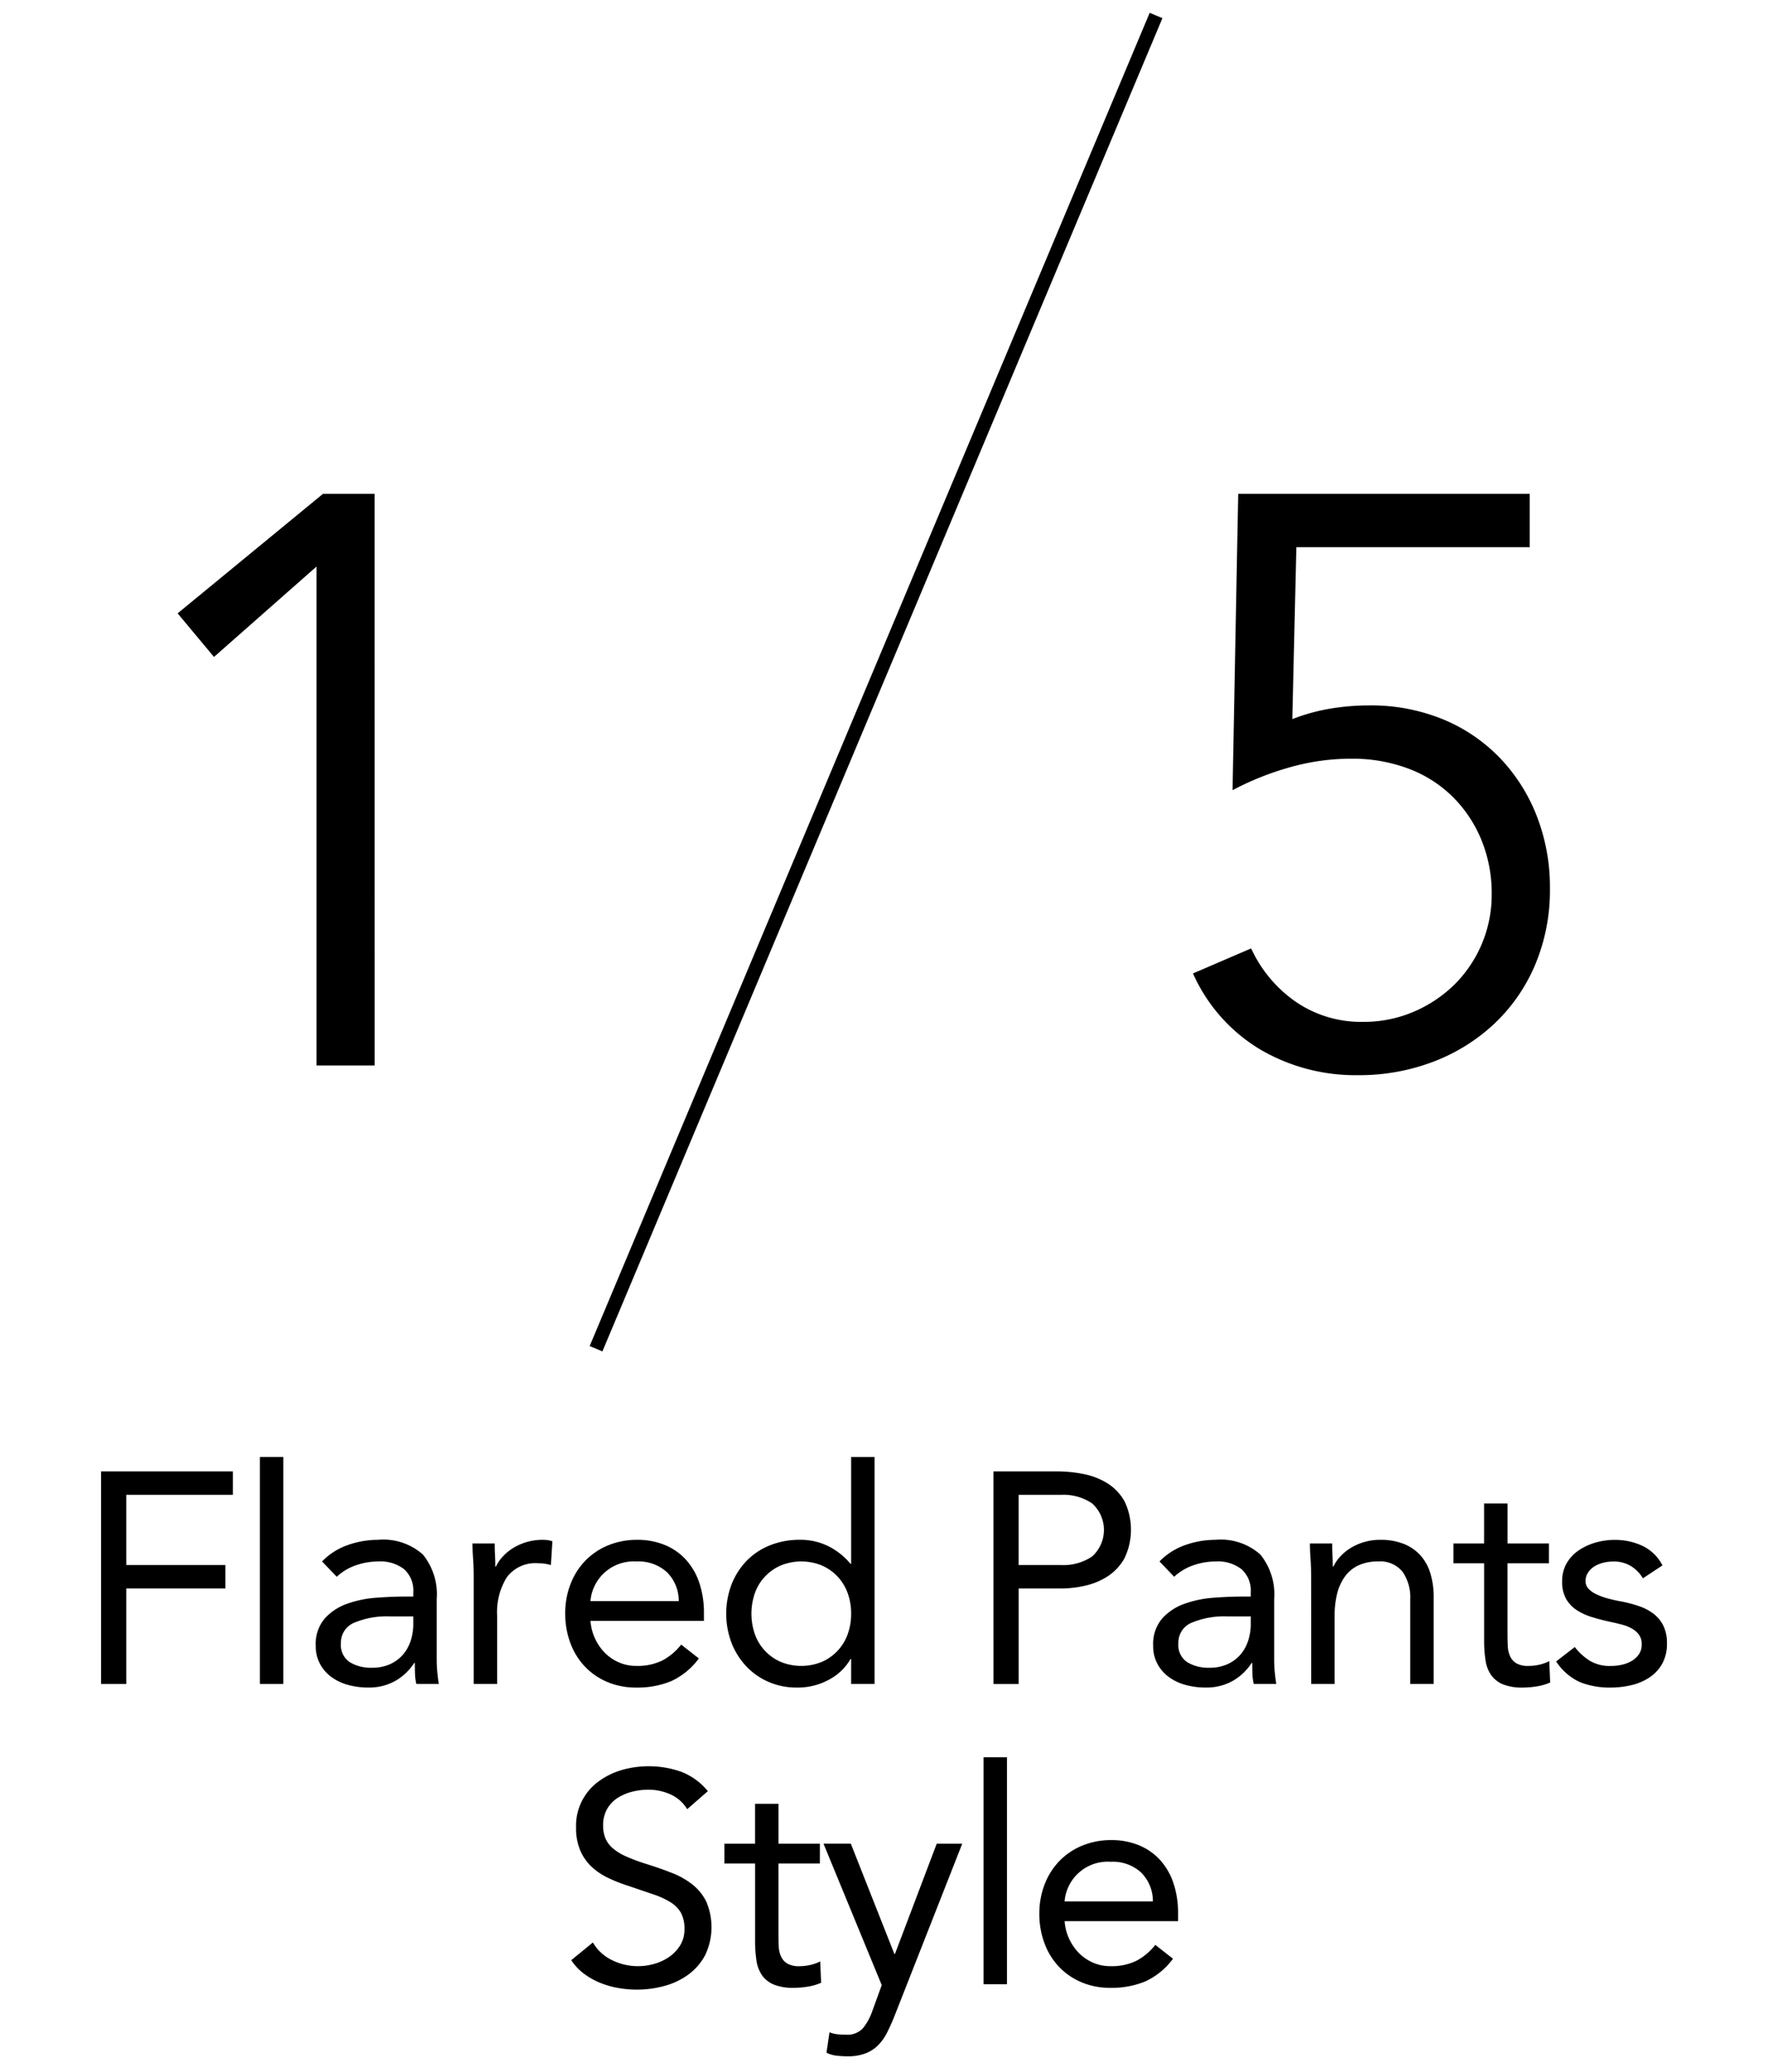
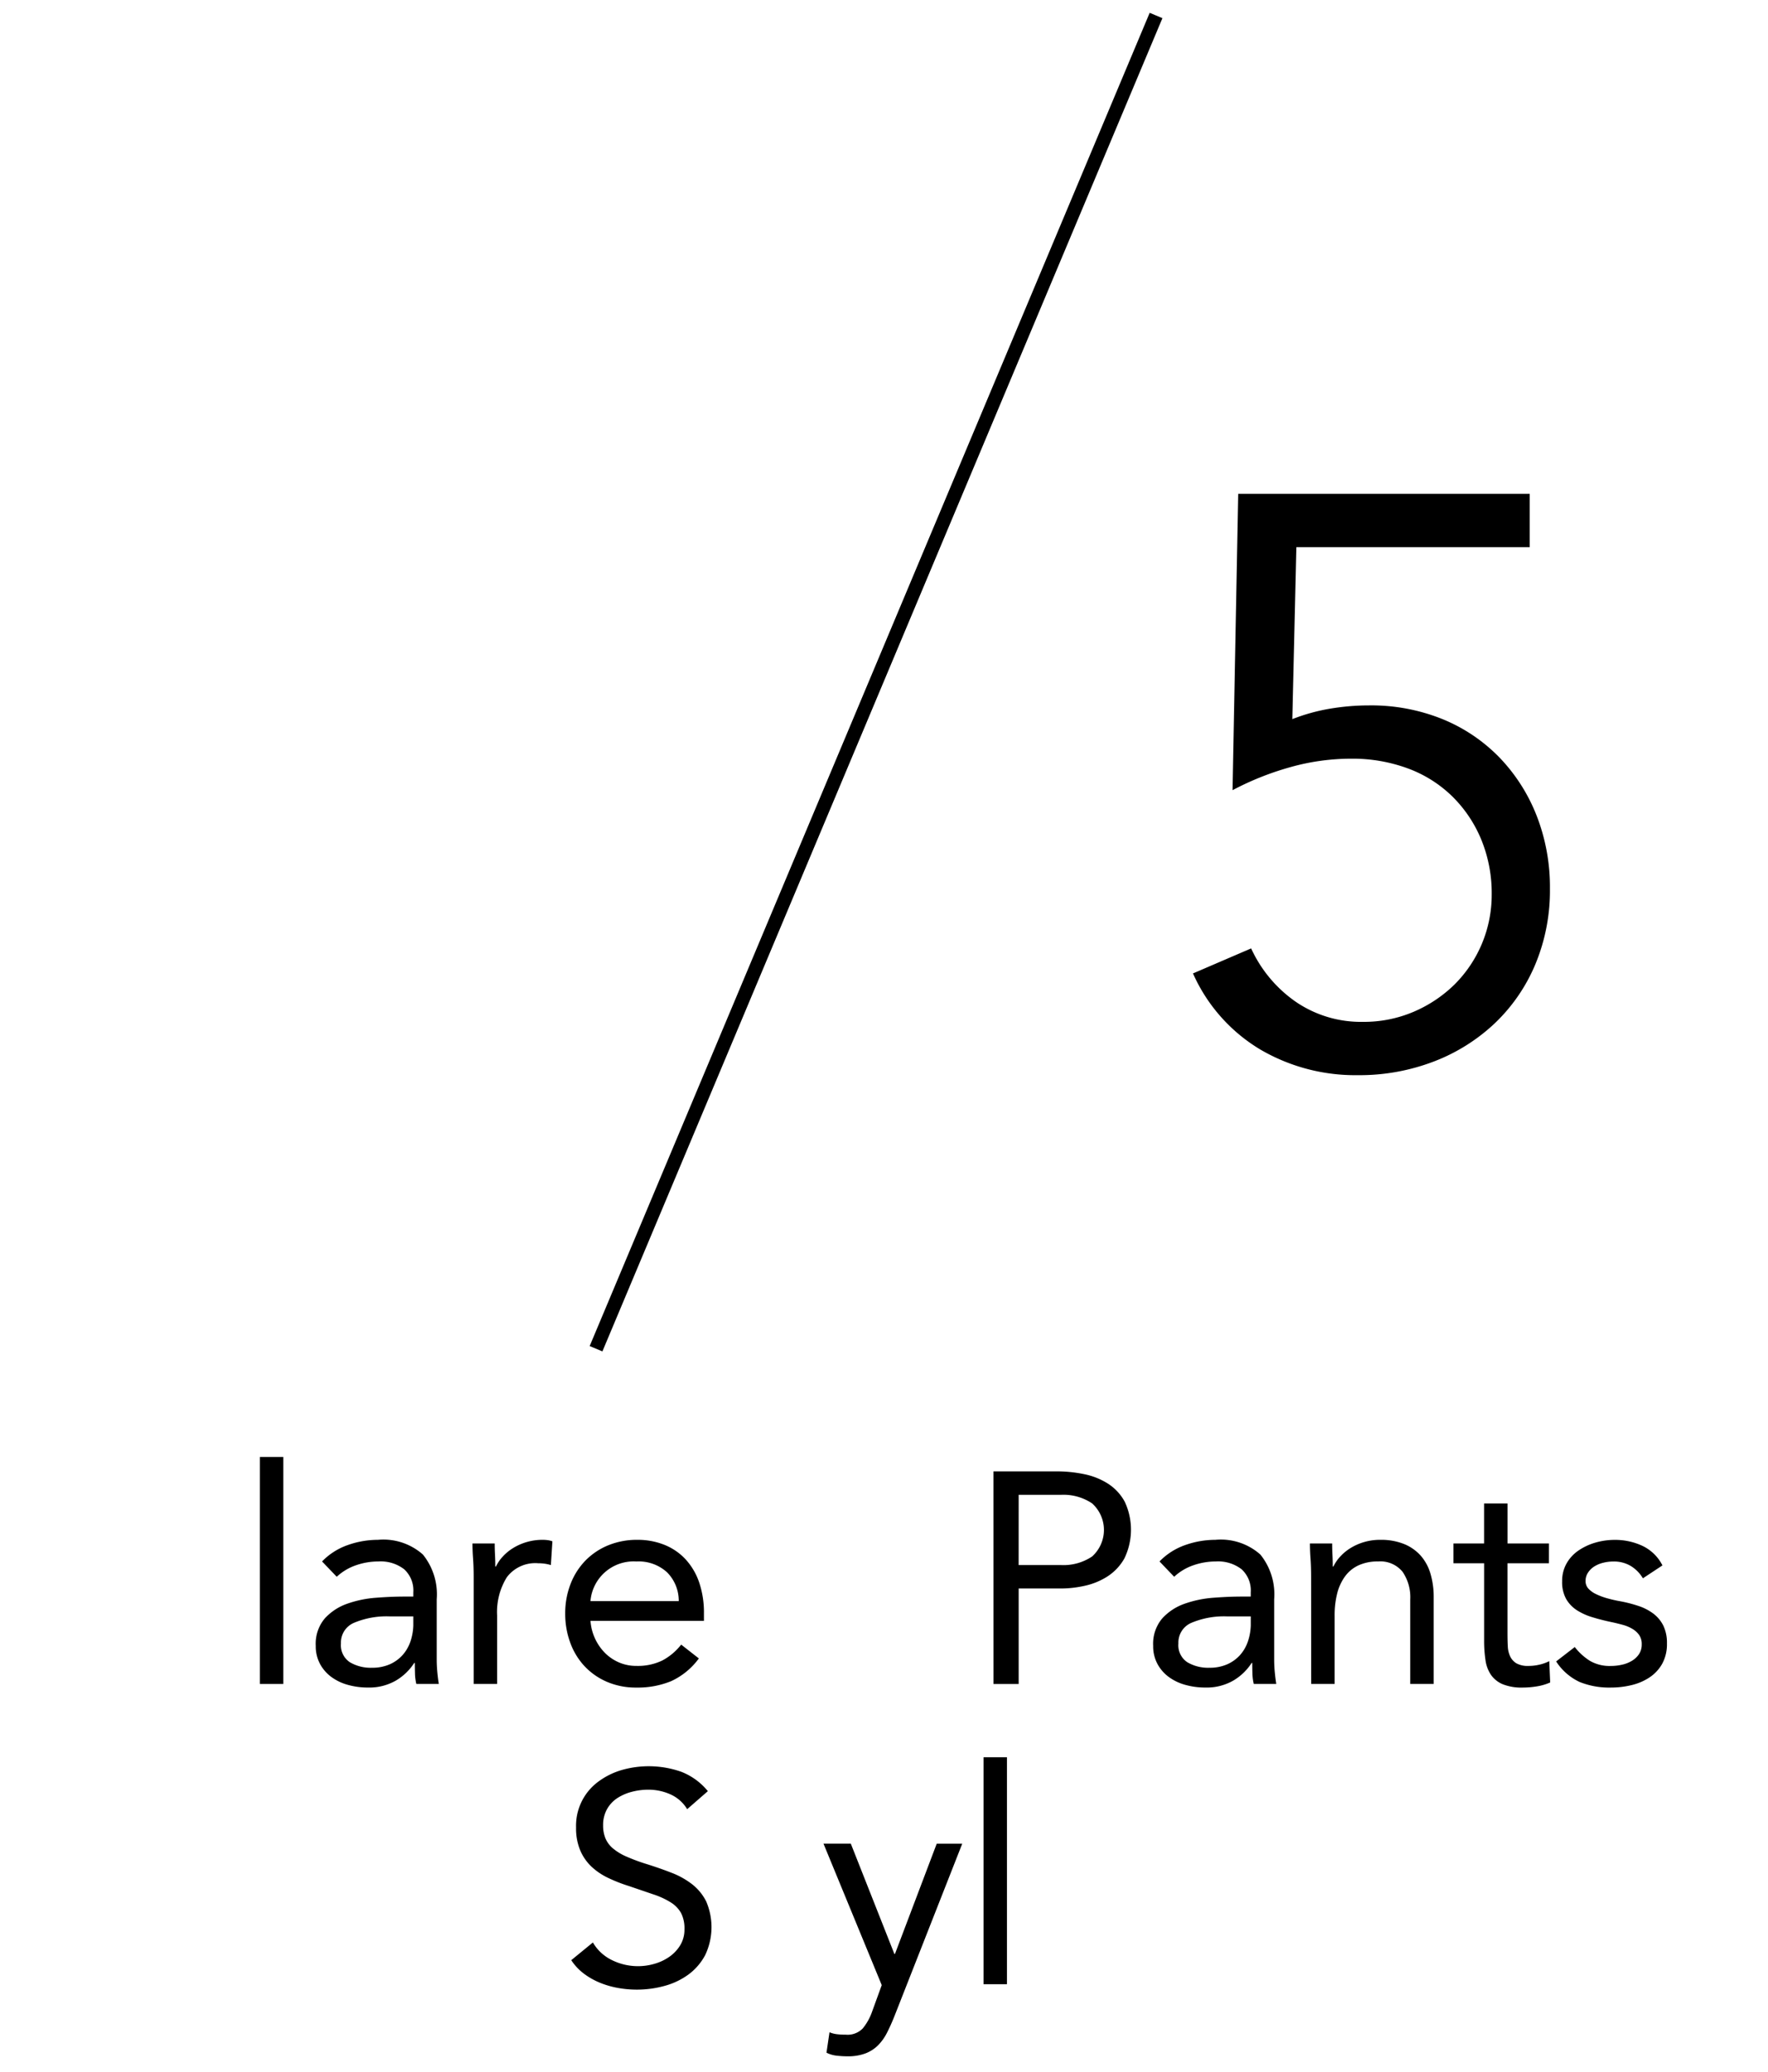
<svg xmlns="http://www.w3.org/2000/svg" id="レイヤー_1" data-name="レイヤー 1" viewBox="0 0 64 75">
  <defs>
    <style>.cls-1{fill:none;stroke:#000;stroke-miterlimit:10;stroke-width:0.5px;}</style>
  </defs>
-   <path d="M3.658,53.265h4.772v.848H4.571v2.543H8.158v.848H4.571v3.457H3.658Z" />
  <path d="M9.408,52.744h.848v8.217H9.408Z" />
  <path d="M11.658,56.526a2.39,2.39,0,0,1,.929-.593,3.264,3.264,0,0,1,1.092-.19,2.152,2.152,0,0,1,1.63.533,2.292,2.292,0,0,1,.5,1.619v2.185q0,.218.022.451t.054.429H15.071a1.748,1.748,0,0,1-.049-.386q-.006-.212-.006-.375h-.021a1.993,1.993,0,0,1-.668.641,1.928,1.928,0,0,1-1.005.25,2.671,2.671,0,0,1-.734-.098,1.833,1.833,0,0,1-.598-.288,1.424,1.424,0,0,1-.408-.473,1.353,1.353,0,0,1-.152-.652,1.417,1.417,0,0,1,.326-.989,1.979,1.979,0,0,1,.81-.533,3.999,3.999,0,0,1,1.043-.217q.56-.043,1.027-.043h.326v-.152a1.039,1.039,0,0,0-.332-.837,1.392,1.392,0,0,0-.929-.282,2.479,2.479,0,0,0-.81.136,1.942,1.942,0,0,0-.701.418ZM14.114,58.515a3.04,3.04,0,0,0-1.293.229.774.774,0,0,0-.479.75.738.738,0,0,0,.321.679,1.474,1.474,0,0,0,.799.201,1.561,1.561,0,0,0,.647-.125,1.367,1.367,0,0,0,.462-.332,1.435,1.435,0,0,0,.283-.484,1.981,1.981,0,0,0,.108-.592V58.515Z" />
  <path d="M17.146,57.08q0-.348-.021-.652c-.015-.203-.022-.388-.022-.554h.805q0,.207.011.413c.007.138.011.279.011.424h.022a1.455,1.455,0,0,1,.245-.359,1.747,1.747,0,0,1,.375-.31,1.999,1.999,0,0,1,.489-.217,2.023,2.023,0,0,1,.587-.082,1.391,1.391,0,0,1,.174.011.788.788,0,0,1,.174.043l-.055.859a1.58,1.58,0,0,0-.457-.065,1.288,1.288,0,0,0-1.136.505,2.386,2.386,0,0,0-.353,1.386v2.478H17.146Z" />
  <path d="M25.298,60.037a2.582,2.582,0,0,1-1,.821,3.177,3.177,0,0,1-1.261.233,2.633,2.633,0,0,1-1.076-.212,2.416,2.416,0,0,1-.81-.571,2.487,2.487,0,0,1-.511-.848,3.006,3.006,0,0,1-.18-1.043,2.916,2.916,0,0,1,.196-1.082,2.503,2.503,0,0,1,.543-.848,2.453,2.453,0,0,1,.826-.549,2.73,2.73,0,0,1,1.043-.195,2.594,2.594,0,0,1,.978.179,2.118,2.118,0,0,1,.767.522,2.351,2.351,0,0,1,.495.837,3.385,3.385,0,0,1,.174,1.125v.271H21.375a1.844,1.844,0,0,0,.511,1.147,1.634,1.634,0,0,0,.511.353,1.56,1.56,0,0,0,.641.13,2.03,2.03,0,0,0,.935-.195,2.131,2.131,0,0,0,.685-.576Zm-.728-2.076a1.462,1.462,0,0,0-.424-1.043,1.523,1.523,0,0,0-1.109-.391,1.567,1.567,0,0,0-1.663,1.435Z" />
-   <path d="M30.81,60.058h-.022a1.937,1.937,0,0,1-.755.734,2.355,2.355,0,0,1-1.201.299,2.5,2.5,0,0,1-1-.201,2.43,2.43,0,0,1-.81-.56,2.625,2.625,0,0,1-.538-.848,2.997,2.997,0,0,1,0-2.131,2.582,2.582,0,0,1,.543-.848,2.428,2.428,0,0,1,.842-.56,2.87,2.87,0,0,1,1.092-.201,2.268,2.268,0,0,1,1.017.228,2.501,2.501,0,0,1,.81.642h.022V52.744h.848v8.217h-.848Zm0-1.641a2.165,2.165,0,0,0-.125-.745,1.744,1.744,0,0,0-.364-.598,1.726,1.726,0,0,0-.571-.402,1.965,1.965,0,0,0-1.489,0,1.72,1.72,0,0,0-.935,1,2.28,2.28,0,0,0,0,1.489,1.719,1.719,0,0,0,.935,1,1.965,1.965,0,0,0,1.489,0,1.719,1.719,0,0,0,.935-1A2.165,2.165,0,0,0,30.81,58.417Z" />
  <path d="M35.961,53.265h2.283a4.855,4.855,0,0,1,1.016.104,2.52,2.52,0,0,1,.859.348,1.785,1.785,0,0,1,.598.652,2.386,2.386,0,0,1-.016,2.049,1.871,1.871,0,0,1-.614.652,2.526,2.526,0,0,1-.821.337,3.972,3.972,0,0,1-.848.098H36.875v3.457h-.913Zm.913,3.392H38.418a1.861,1.861,0,0,0,1.114-.31,1.293,1.293,0,0,0,0-1.924,1.861,1.861,0,0,0-1.114-.31H36.875Z" />
  <path d="M41.973,56.526a2.39,2.39,0,0,1,.929-.593,3.264,3.264,0,0,1,1.092-.19,2.152,2.152,0,0,1,1.63.533,2.292,2.292,0,0,1,.5,1.619v2.185q0,.218.022.451t.054.429h-.815a1.749,1.749,0,0,1-.049-.386q-.006-.212-.006-.375h-.021a1.993,1.993,0,0,1-.668.641,1.928,1.928,0,0,1-1.005.25,2.671,2.671,0,0,1-.734-.098,1.833,1.833,0,0,1-.598-.288,1.424,1.424,0,0,1-.408-.473,1.353,1.353,0,0,1-.152-.652,1.417,1.417,0,0,1,.326-.989,1.979,1.979,0,0,1,.81-.533,3.999,3.999,0,0,1,1.043-.217q.56-.043,1.027-.043h.326v-.152a1.039,1.039,0,0,0-.332-.837,1.392,1.392,0,0,0-.929-.282,2.479,2.479,0,0,0-.81.136,1.942,1.942,0,0,0-.701.418ZM44.429,58.515a3.04,3.04,0,0,0-1.293.229.774.774,0,0,0-.479.75.738.738,0,0,0,.321.679,1.474,1.474,0,0,0,.799.201,1.561,1.561,0,0,0,.647-.125,1.367,1.367,0,0,0,.462-.332,1.435,1.435,0,0,0,.283-.484,1.981,1.981,0,0,0,.108-.592V58.515Z" />
  <path d="M47.461,57.08q0-.348-.021-.652c-.015-.203-.022-.388-.022-.554h.805q0,.207.011.413c.007.138.011.279.011.424h.022a1.455,1.455,0,0,1,.245-.359,1.747,1.747,0,0,1,.375-.31,1.999,1.999,0,0,1,.489-.217,2.023,2.023,0,0,1,.587-.082,2.24,2.24,0,0,1,.864.152,1.628,1.628,0,0,1,.604.424,1.722,1.722,0,0,1,.353.657,2.958,2.958,0,0,1,.114.843v3.141h-.848v-3.054a1.63,1.63,0,0,0-.282-1.011,1.038,1.038,0,0,0-.88-.369,1.652,1.652,0,0,0-.712.141,1.256,1.256,0,0,0-.489.402,1.799,1.799,0,0,0-.283.619,3.187,3.187,0,0,0-.092.794v2.478h-.848Z" />
  <path d="M56.07,56.591h-1.5v2.543q0,.25.011.462a.955.955,0,0,0,.087.37.585.585,0,0,0,.229.25.844.844,0,0,0,.435.092,1.737,1.737,0,0,0,.381-.043,1.578,1.578,0,0,0,.369-.13l.033.772a1.94,1.94,0,0,1-.483.141,3.166,3.166,0,0,1-.506.043,1.839,1.839,0,0,1-.728-.12.985.985,0,0,1-.424-.337,1.255,1.255,0,0,1-.201-.538,4.728,4.728,0,0,1-.049-.712V56.591H52.614v-.717h1.109v-1.446h.848v1.446h1.5Z" />
  <path d="M57.005,59.624a2.134,2.134,0,0,0,.549.5,1.416,1.416,0,0,0,.755.185,1.858,1.858,0,0,0,.397-.043,1.199,1.199,0,0,0,.364-.141.815.815,0,0,0,.261-.245.623.623,0,0,0,.098-.353.573.573,0,0,0-.092-.337.805.805,0,0,0-.245-.223,1.377,1.377,0,0,0-.348-.146q-.196-.054-.402-.098-.359-.075-.685-.174a2.221,2.221,0,0,1-.571-.255,1.203,1.203,0,0,1-.392-.408,1.255,1.255,0,0,1-.146-.641,1.28,1.28,0,0,1,.163-.652,1.406,1.406,0,0,1,.435-.467,2.142,2.142,0,0,1,.609-.283,2.493,2.493,0,0,1,.696-.098,2.33,2.33,0,0,1,1.005.217,1.567,1.567,0,0,1,.723.707l-.707.467a1.312,1.312,0,0,0-.429-.44,1.186,1.186,0,0,0-.647-.168,1.479,1.479,0,0,0-.353.043,1.095,1.095,0,0,0-.321.13.759.759,0,0,0-.233.223.536.536,0,0,0-.093.31.398.398,0,0,0,.104.277.913.913,0,0,0,.283.201,2.43,2.43,0,0,0,.413.152,4.886,4.886,0,0,0,.483.108,4.891,4.891,0,0,1,.642.168,1.869,1.869,0,0,1,.532.277,1.231,1.231,0,0,1,.359.435,1.427,1.427,0,0,1,.13.642,1.471,1.471,0,0,1-.174.739,1.441,1.441,0,0,1-.462.494,2.032,2.032,0,0,1-.652.277,3.186,3.186,0,0,1-.745.087,2.861,2.861,0,0,1-1.125-.201,2.037,2.037,0,0,1-.853-.745Z" />
  <path d="M24.875,65.494a1.348,1.348,0,0,0-.609-.538,1.94,1.94,0,0,0-.793-.168,2.365,2.365,0,0,0-.598.076,1.784,1.784,0,0,0-.527.228,1.146,1.146,0,0,0-.375.402,1.172,1.172,0,0,0-.141.587,1.215,1.215,0,0,0,.082.462.968.968,0,0,0,.266.364,1.981,1.981,0,0,0,.5.304,6.901,6.901,0,0,0,.771.283q.446.141.864.304a2.93,2.93,0,0,1,.739.413,1.835,1.835,0,0,1,.511.625,2.356,2.356,0,0,1-.038,1.94,2.095,2.095,0,0,1-.603.701,2.615,2.615,0,0,1-.864.413,3.75,3.75,0,0,1-1.011.136,3.828,3.828,0,0,1-.674-.06,3.227,3.227,0,0,1-.647-.185,2.624,2.624,0,0,1-.582-.326,1.956,1.956,0,0,1-.467-.495l.783-.641a1.608,1.608,0,0,0,.695.641,2.129,2.129,0,0,0,.946.217,2.106,2.106,0,0,0,.592-.087,1.788,1.788,0,0,0,.538-.255,1.387,1.387,0,0,0,.392-.418,1.089,1.089,0,0,0,.152-.576,1.226,1.226,0,0,0-.12-.582,1.069,1.069,0,0,0-.369-.386,2.847,2.847,0,0,0-.631-.293q-.38-.13-.891-.304a5.638,5.638,0,0,1-.761-.299,2.339,2.339,0,0,1-.604-.413A1.762,1.762,0,0,1,21,66.977a2.072,2.072,0,0,1-.147-.821,1.981,1.981,0,0,1,.804-1.658,2.674,2.674,0,0,1,.837-.418,3.552,3.552,0,0,1,2.168.06,2.338,2.338,0,0,1,.962.701Z" />
-   <path d="M29.679,67.461h-1.5V70.004q0,.25.011.462a.955.955,0,0,0,.087.37.585.585,0,0,0,.229.25.844.844,0,0,0,.435.092,1.737,1.737,0,0,0,.381-.043,1.578,1.578,0,0,0,.369-.13l.033.772a1.94,1.94,0,0,1-.483.141,3.166,3.166,0,0,1-.506.043,1.839,1.839,0,0,1-.728-.12.985.985,0,0,1-.424-.337,1.255,1.255,0,0,1-.201-.538,4.728,4.728,0,0,1-.049-.712V67.461H26.223v-.717h1.109v-1.446h.848v1.446h1.5Z" />
  <path d="M32.375,72.994q-.13.326-.266.592a1.803,1.803,0,0,1-.326.457,1.3,1.3,0,0,1-.457.293,1.794,1.794,0,0,1-.647.104,3.558,3.558,0,0,1-.386-.022,1.092,1.092,0,0,1-.375-.109l.109-.739a.997.997,0,0,0,.271.07,2.795,2.795,0,0,0,.326.017.759.759,0,0,0,.609-.229,1.999,1.999,0,0,0,.337-.608l.348-.957-2.108-5.12h.989L32.375,70.733h.022l1.511-3.989h.924Z" />
  <path d="M35.603,63.613h.848v8.217H35.603Z" />
-   <path d="M42.461,70.907a2.582,2.582,0,0,1-1,.821,3.177,3.177,0,0,1-1.261.233,2.633,2.633,0,0,1-1.076-.212,2.416,2.416,0,0,1-.81-.571,2.488,2.488,0,0,1-.511-.848,3.006,3.006,0,0,1-.18-1.043,2.916,2.916,0,0,1,.196-1.082,2.503,2.503,0,0,1,.543-.848,2.453,2.453,0,0,1,.826-.549,2.73,2.73,0,0,1,1.043-.195,2.594,2.594,0,0,1,.978.179,2.119,2.119,0,0,1,.767.522,2.351,2.351,0,0,1,.495.837,3.385,3.385,0,0,1,.174,1.125v.271H38.538a1.843,1.843,0,0,0,.511,1.147,1.634,1.634,0,0,0,.511.353,1.56,1.56,0,0,0,.641.13,2.03,2.03,0,0,0,.935-.195,2.13,2.13,0,0,0,.685-.576Zm-.728-2.076a1.462,1.462,0,0,0-.424-1.043,1.523,1.523,0,0,0-1.109-.391,1.567,1.567,0,0,0-1.663,1.435Z" />
-   <path d="M13.562,38.571h-2.104V20.509L7.746,23.782,6.43,22.204l5.261-4.326h1.87Z" />
  <path d="M55.374,19.808H46.927l-.146,6.225a6.857,6.857,0,0,1,1.374-.38,8.552,8.552,0,0,1,1.403-.117,6.886,6.886,0,0,1,2.66.497,6.062,6.062,0,0,1,2.061,1.389,6.391,6.391,0,0,1,1.345,2.104,7.104,7.104,0,0,1,.482,2.645,6.941,6.941,0,0,1-.526,2.733A6.308,6.308,0,0,1,54.117,37.037a6.689,6.689,0,0,1-2.207,1.388,7.528,7.528,0,0,1-2.762.497,6.81,6.81,0,0,1-3.537-.935,6.089,6.089,0,0,1-2.426-2.748L45.29,34.333a4.773,4.773,0,0,0,1.631,1.943,4.177,4.177,0,0,0,2.417.716,4.575,4.575,0,0,0,1.835-.365,4.799,4.799,0,0,0,1.471-.979,4.58,4.58,0,0,0,1.354-3.273,5.095,5.095,0,0,0-.38-1.987,4.712,4.712,0,0,0-1.052-1.563A4.546,4.546,0,0,0,50.96,27.816a5.782,5.782,0,0,0-2.046-.351,8.146,8.146,0,0,0-2.207.307,10.484,10.484,0,0,0-2.09.833l.205-10.727H55.374Z" />
  <line class="cls-1" x1="41.848" y1="0.561" x2="21.576" y2="48.825" />
</svg>